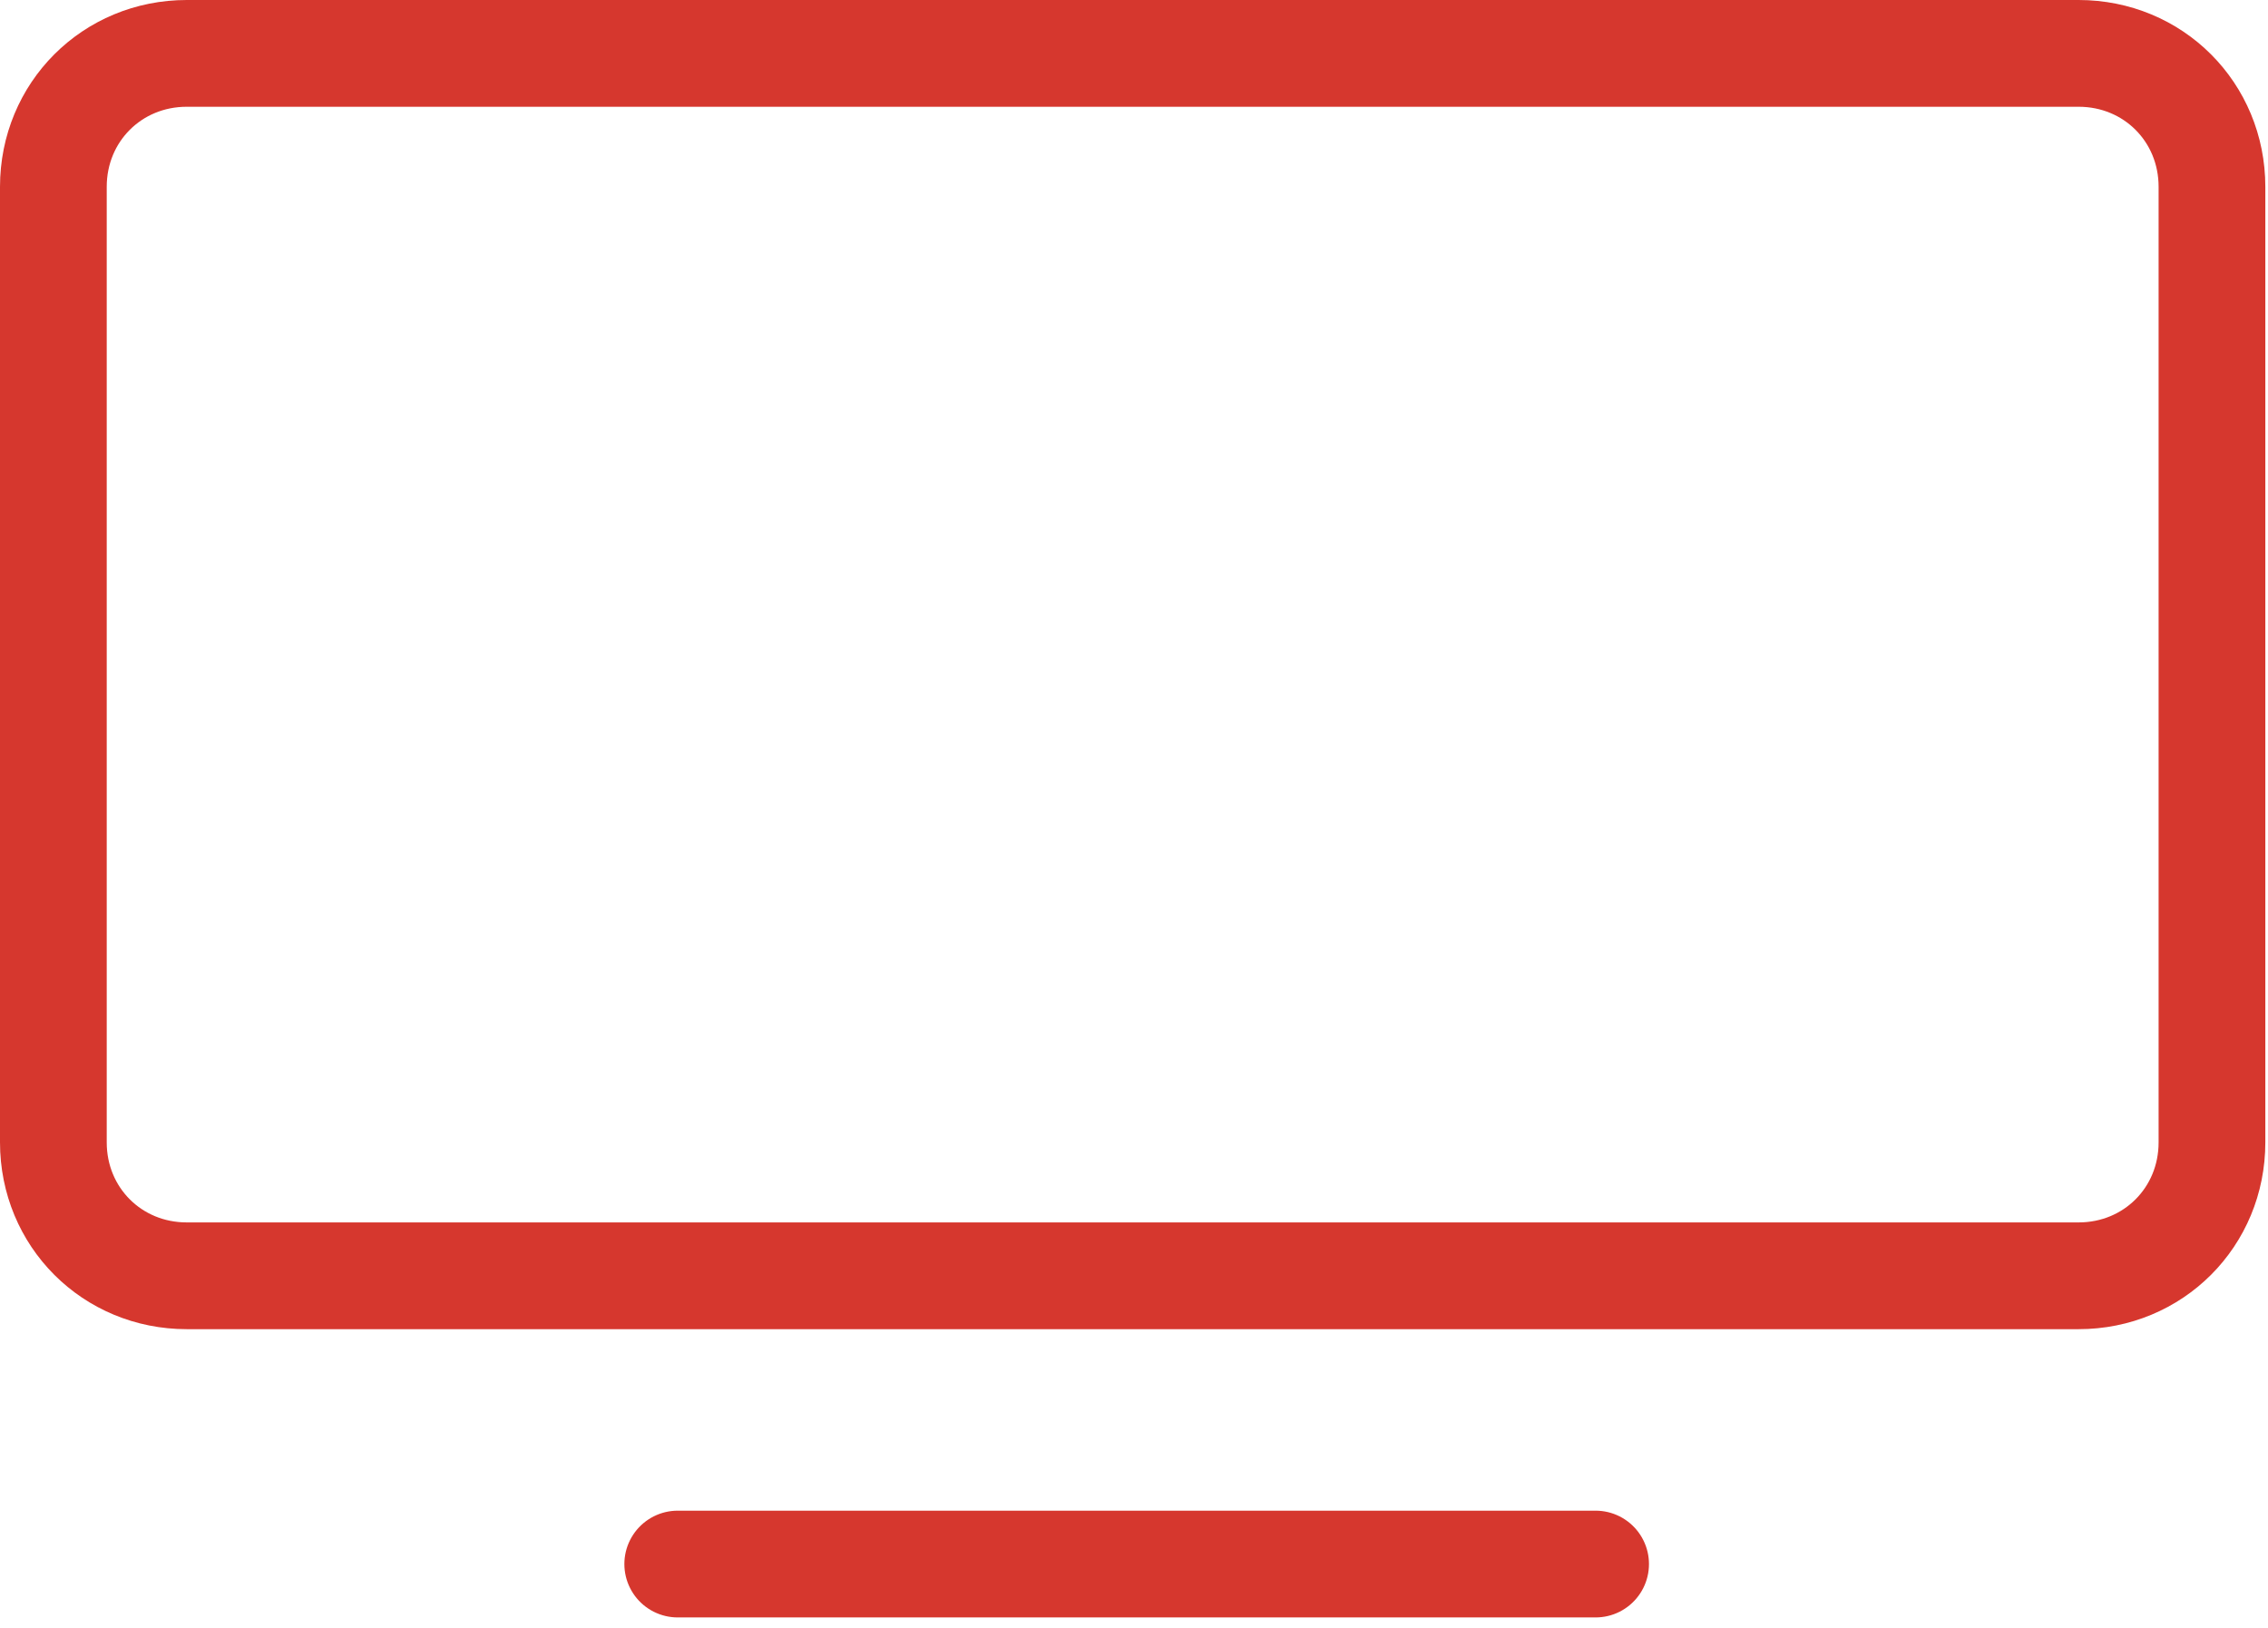
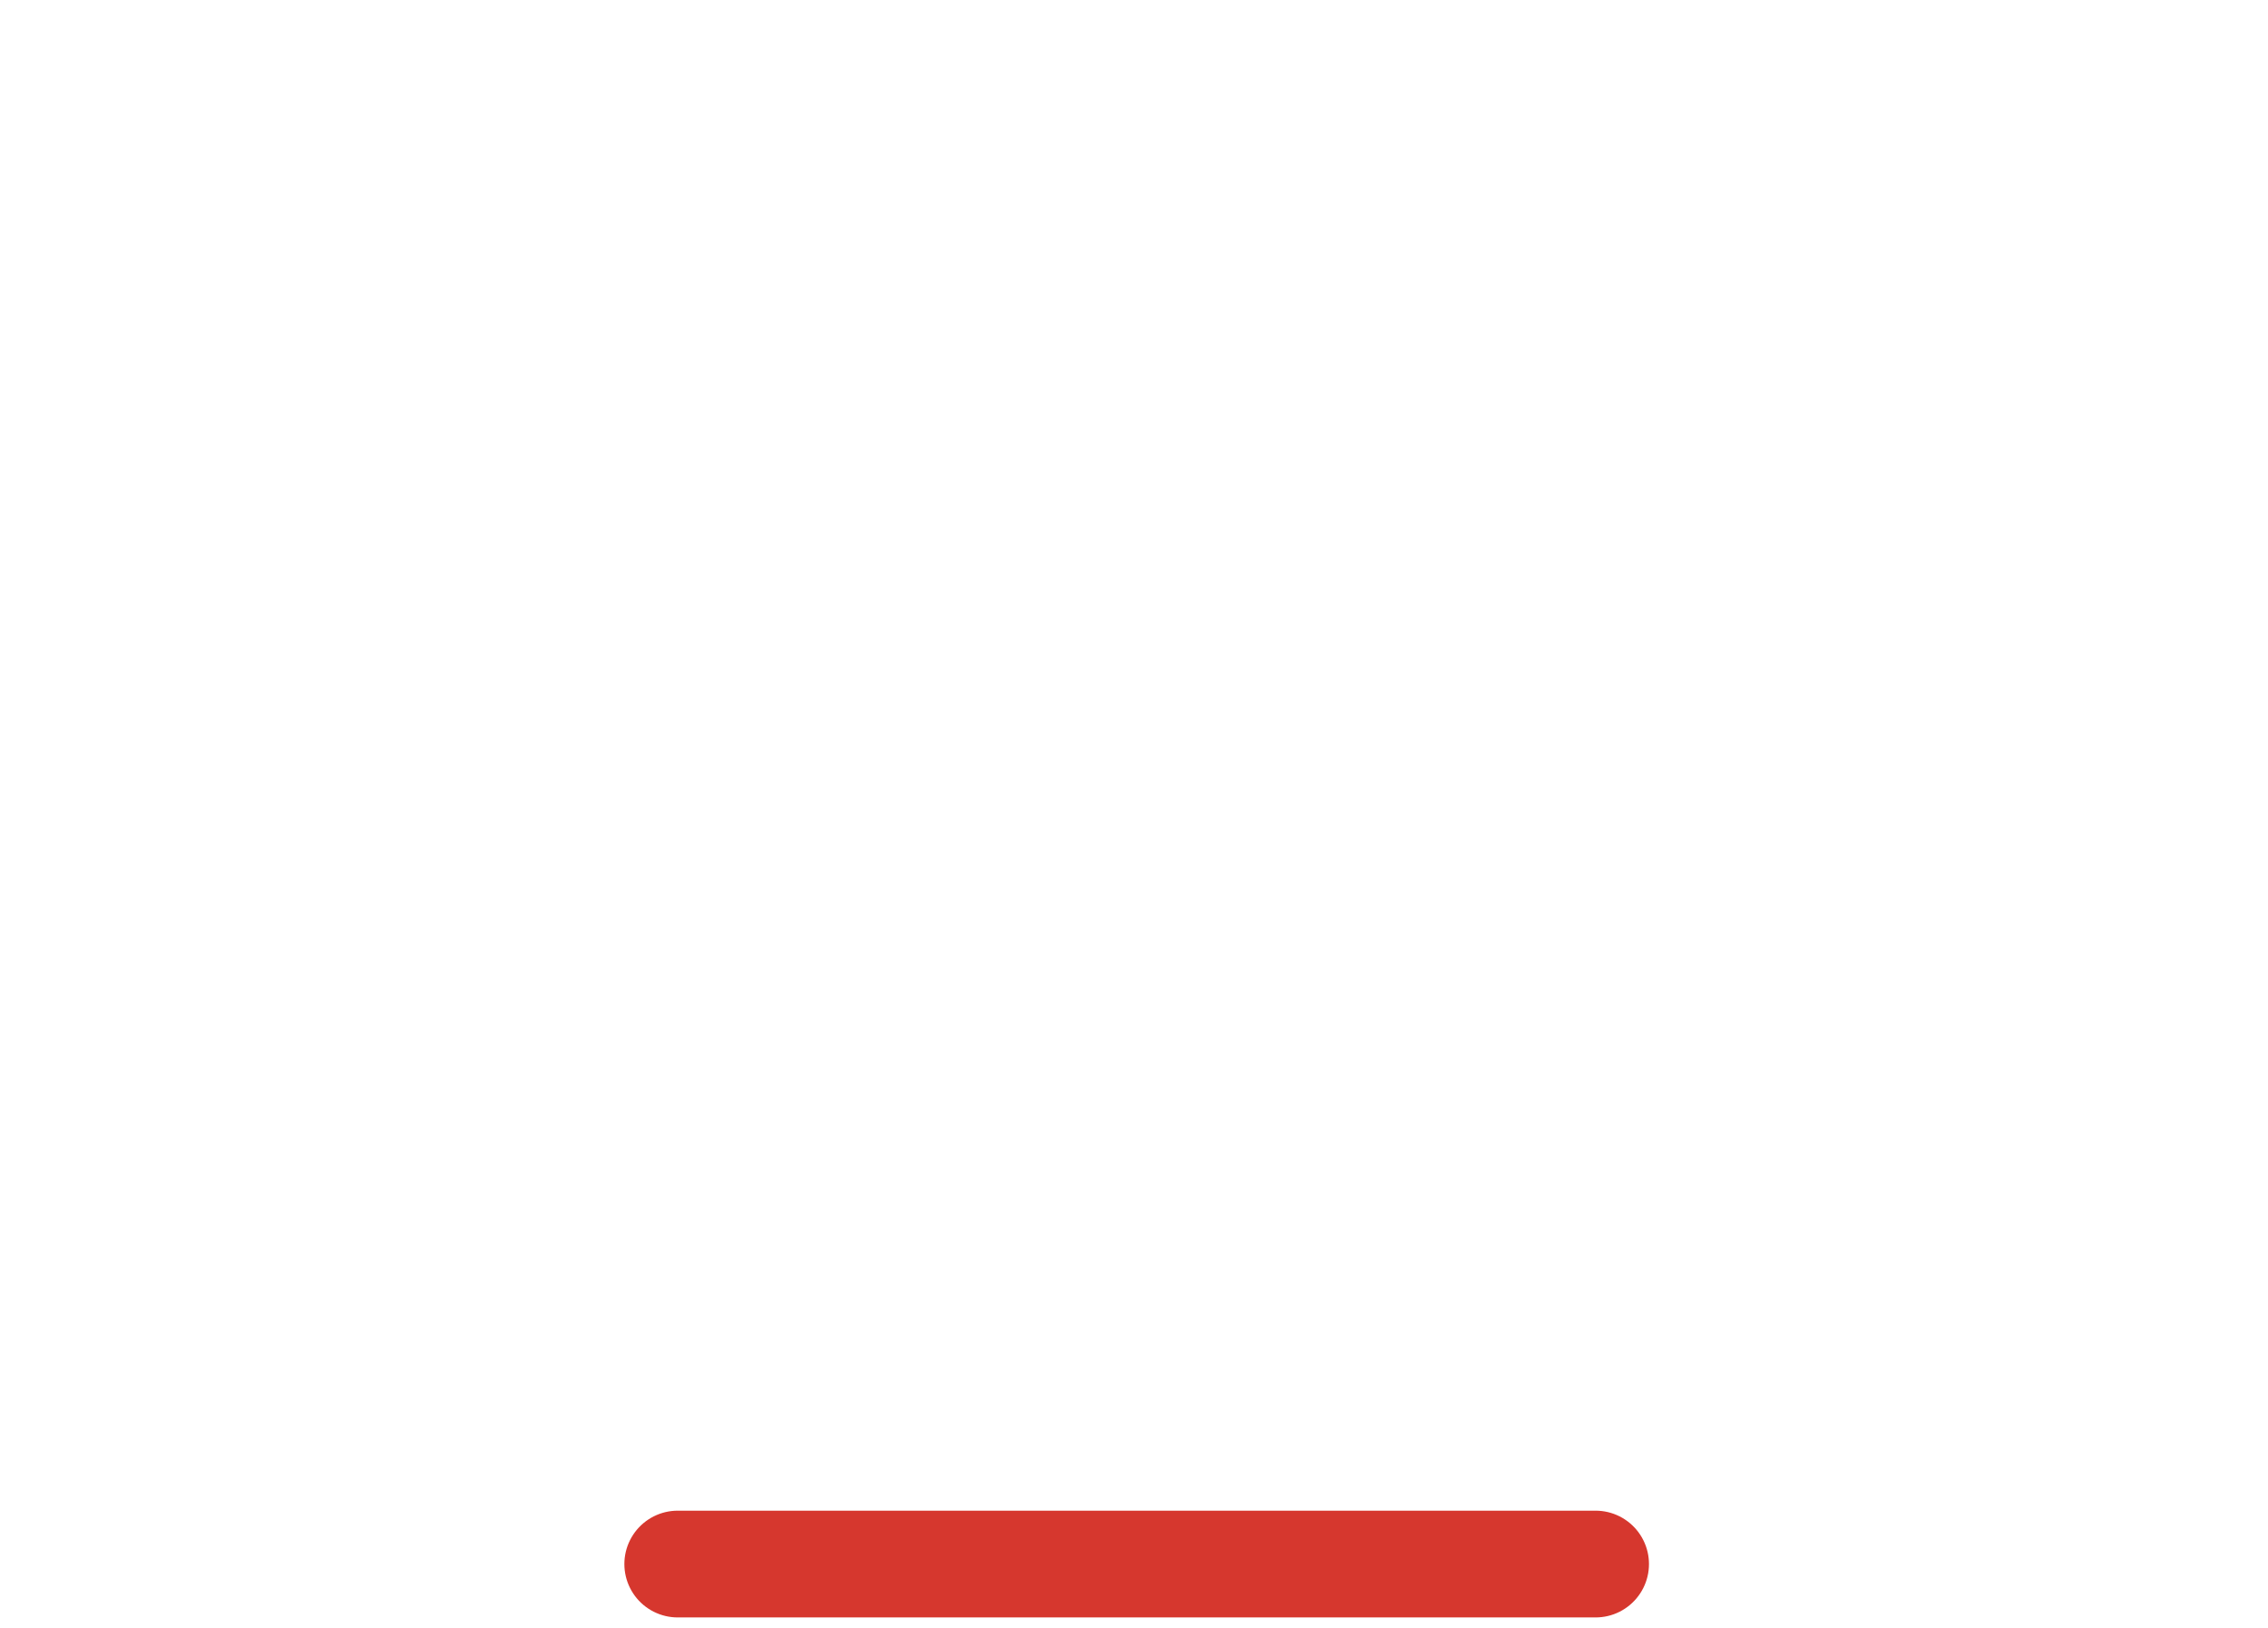
<svg xmlns="http://www.w3.org/2000/svg" version="1.1" id="Layer_1" x="0px" y="0px" viewBox="0 0 85 61" style="enable-background:new 0 0 85 61;" xml:space="preserve">
  <style type="text/css">
	.st0{fill:none;stroke:#D6372E;stroke-width:4;stroke-linecap:round;}
	.st1{fill:none;stroke:#D6372E;stroke-width:4;}
</style>
  <title>icon</title>
  <desc>Created with Sketch.</desc>
  <g id="Desktop">
    <g transform="translate(-250, -527)">
      <g id="section-1" transform="translate(192, 116)">
        <g id="grid" transform="translate(0, 341)">
          <g id="item">
            <g id="icon" transform="translate(58, 70)">
              <path id="Line-2" class="st0" d="M25.4,58.6h34.4" />
-               <path id="Rectangle-3" class="st1" d="M7,2h70.9c2.8,0,5,2.2,5,5v35.8c0,2.8-2.2,5-5,5H7c-2.8,0-5-2.2-5-5V7C2,4.2,4.2,2,7,2z        " />
            </g>
          </g>
        </g>
      </g>
    </g>
  </g>
</svg>